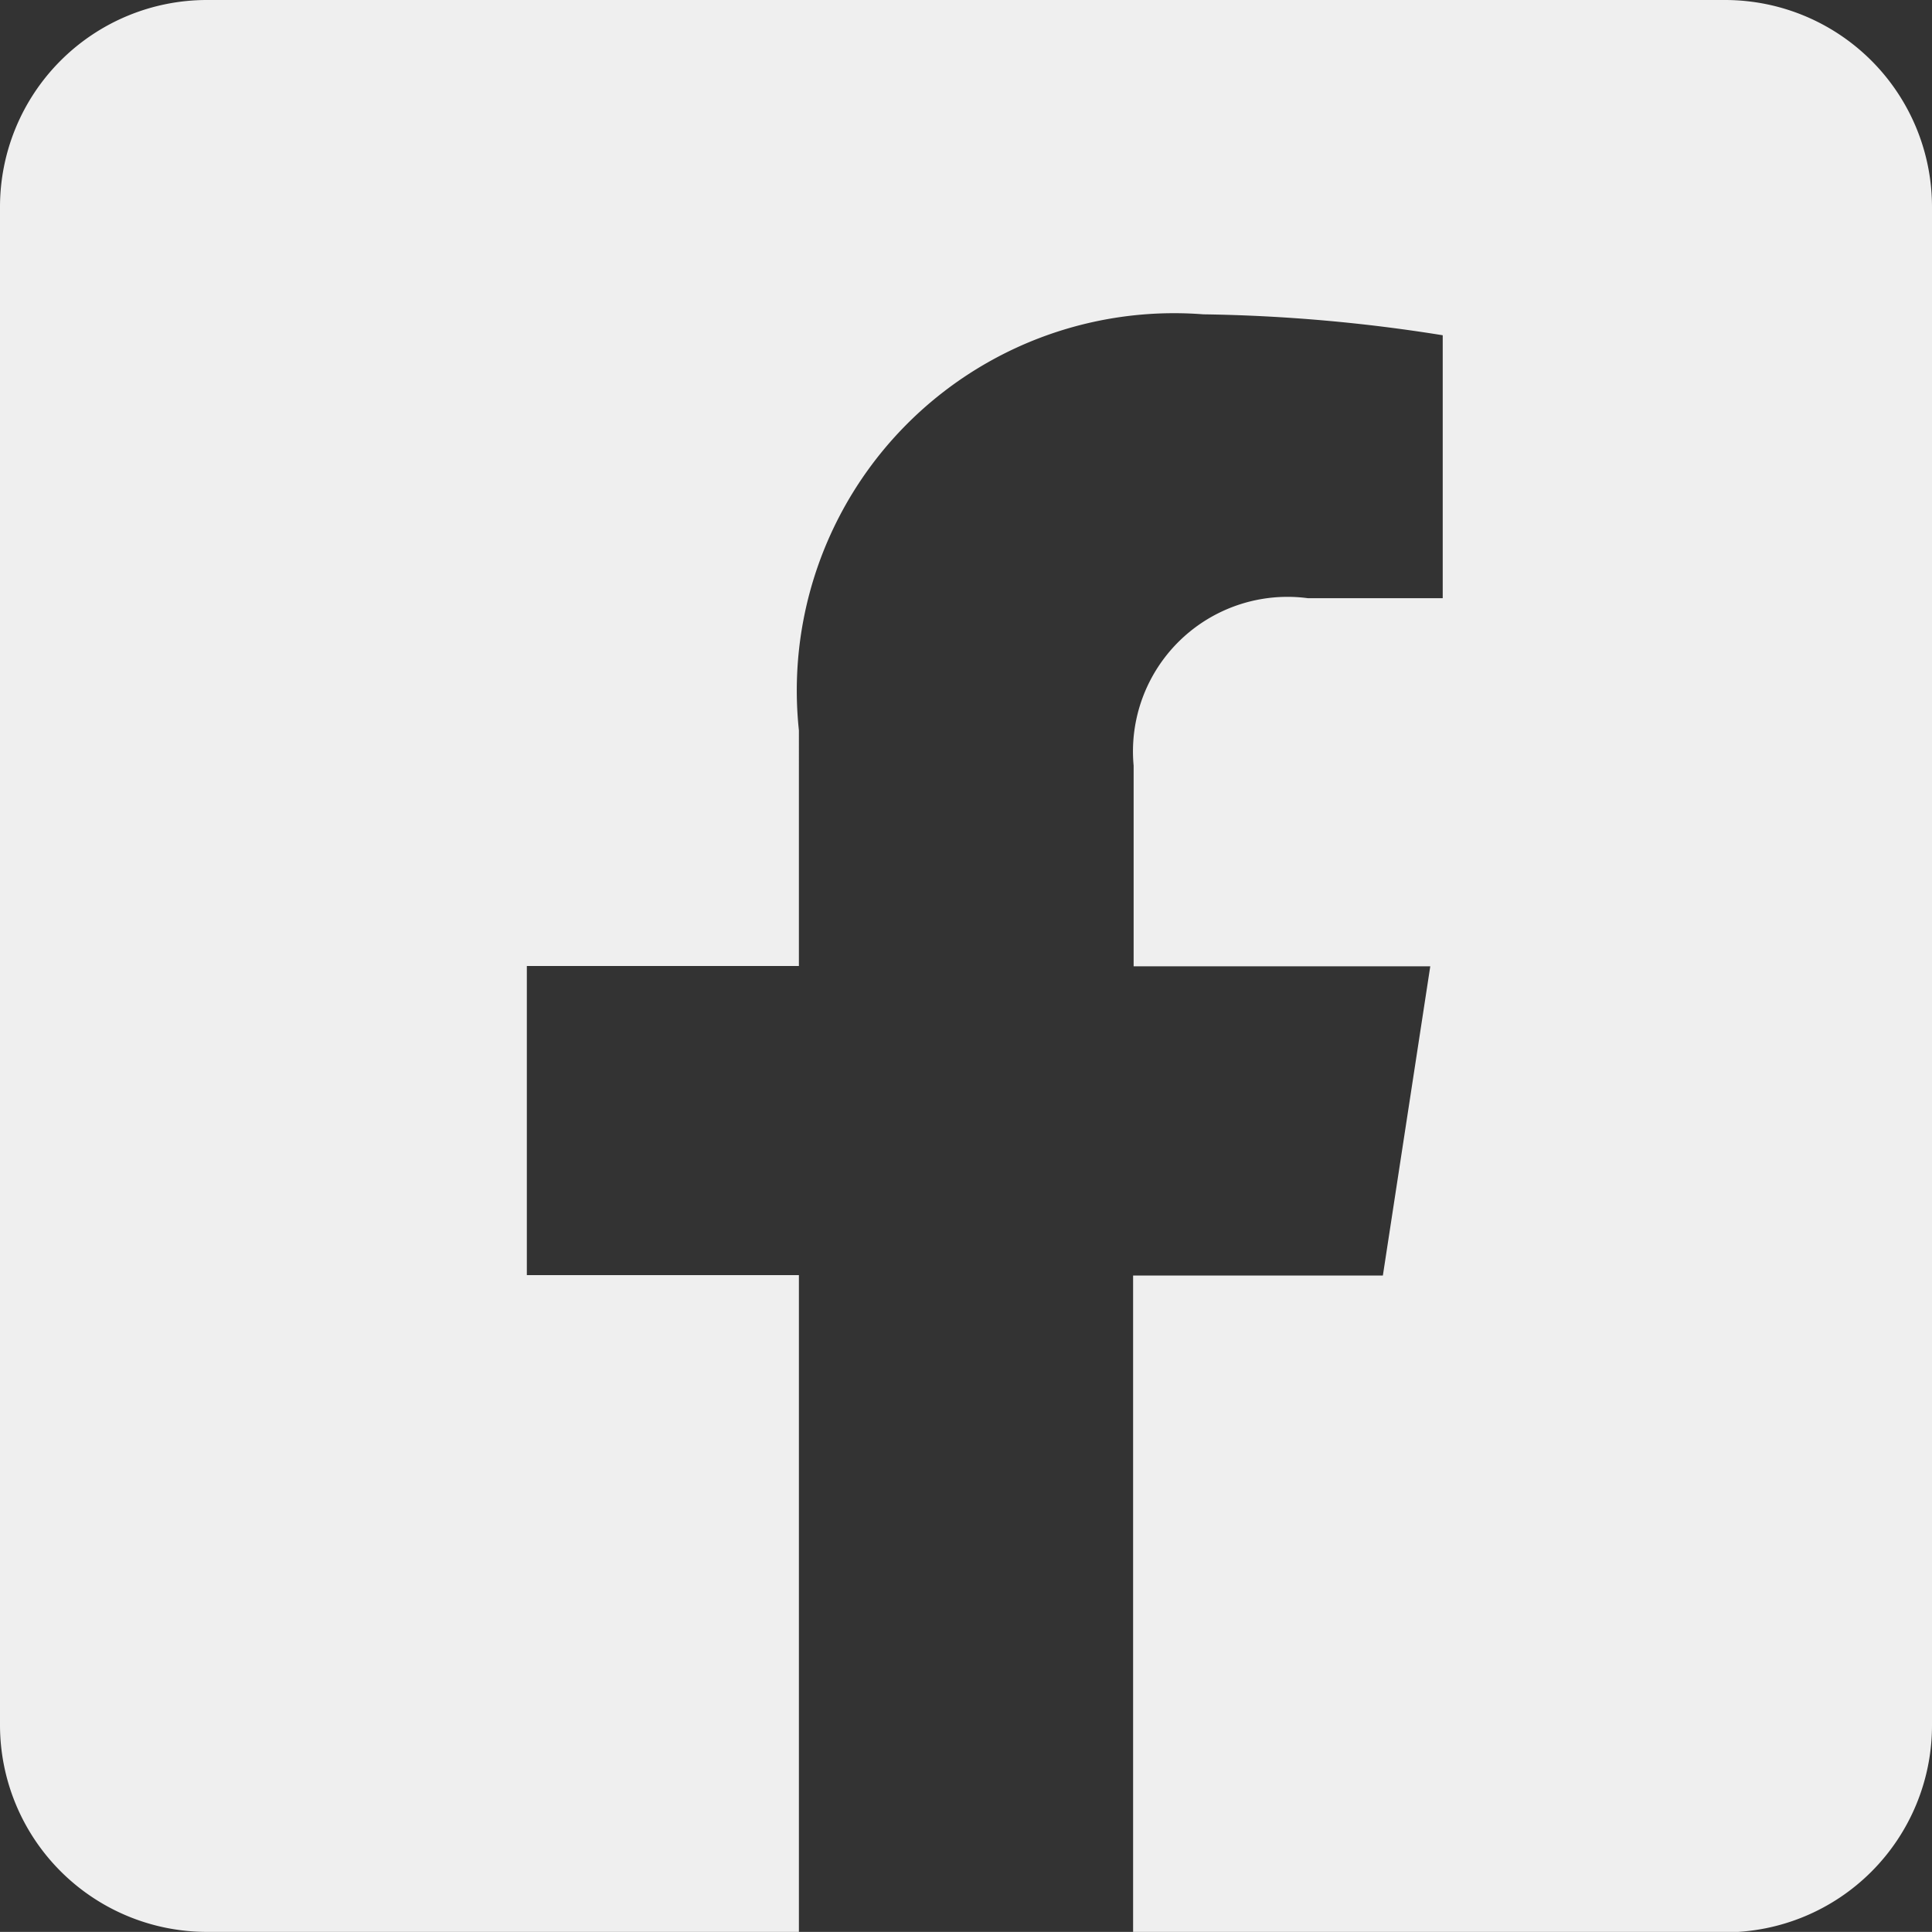
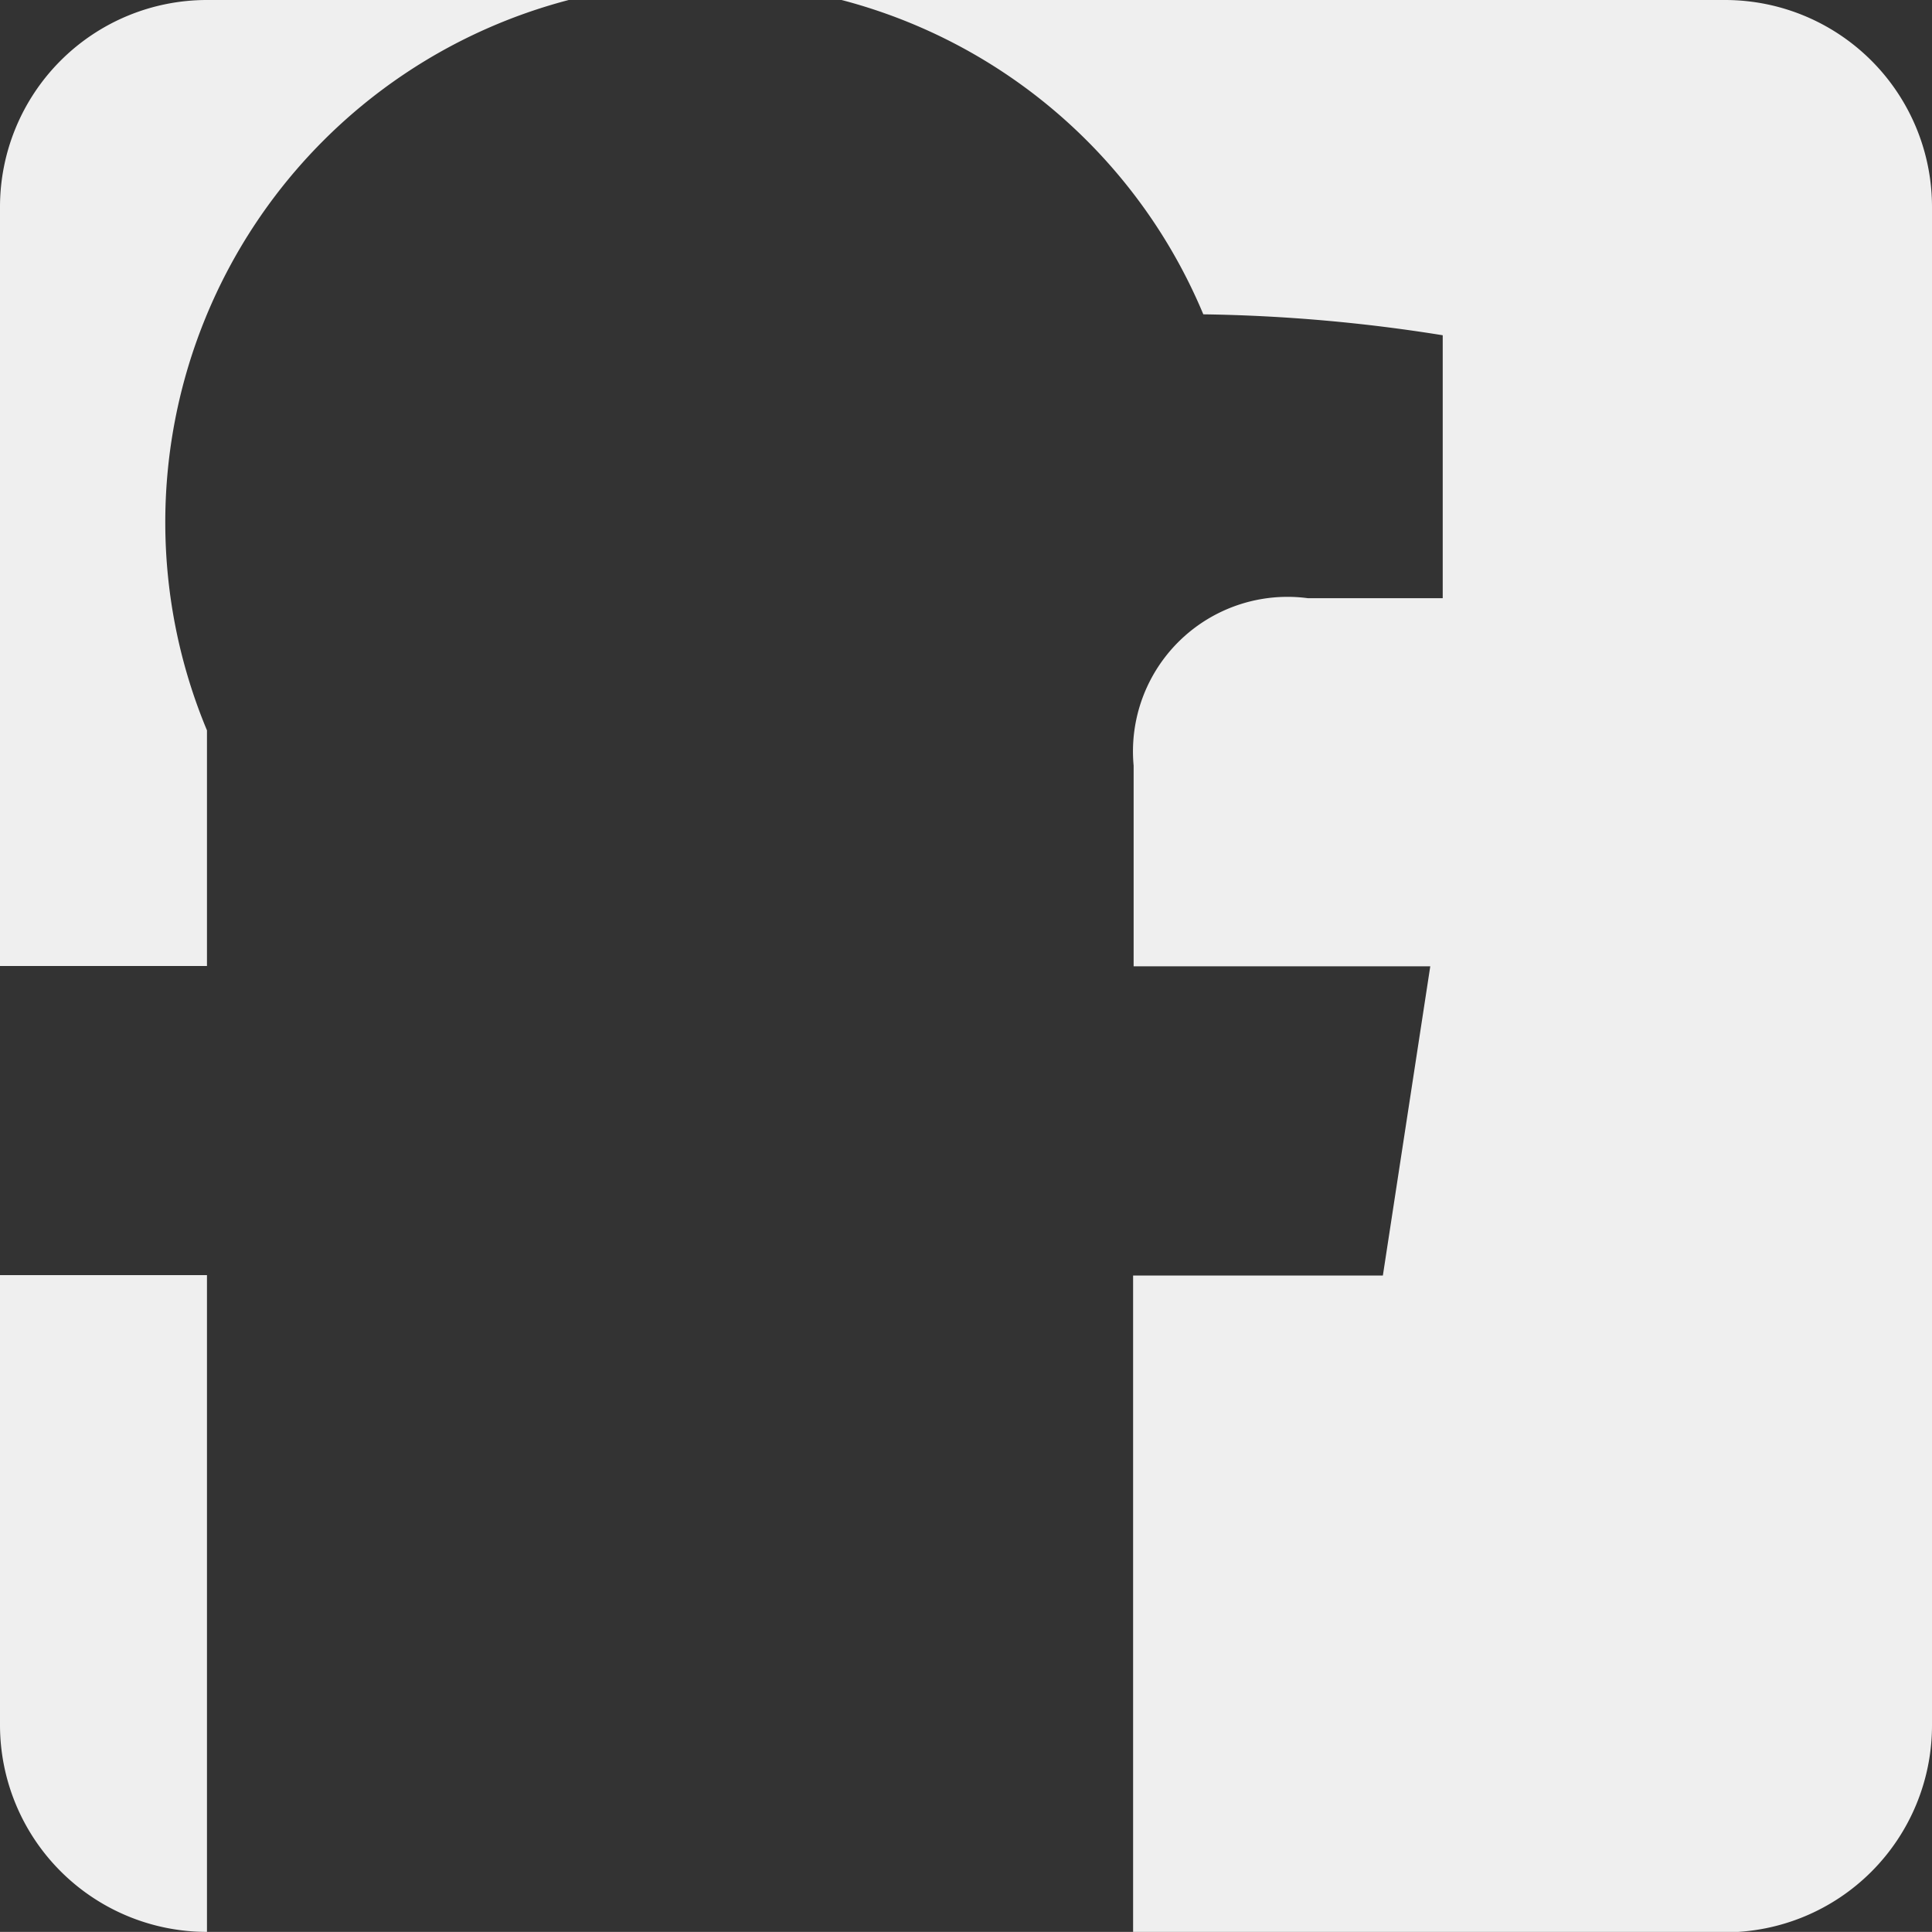
<svg xmlns="http://www.w3.org/2000/svg" width="18.464" height="18.463" viewBox="0 0 18.464 18.463">
  <rect x="0" y="0" width="18.464" height="18.463" fill="#333333" stroke="none" />
-   <path id="Icon_awesome-facebook-square" data-name="Icon awesome-facebook-square" d="M16.486,2.25H1.978A1.978,1.978,0,0,0,0,4.228V18.735a1.978,1.978,0,0,0,1.978,1.978H7.635V14.436h-2.6V11.482h2.6V9.23A3.606,3.606,0,0,1,11.5,5.254a15.731,15.731,0,0,1,2.288.2V7.967H12.5a1.477,1.477,0,0,0-1.666,1.6v1.918h2.835l-.453,2.955H10.829v6.277h5.657a1.978,1.978,0,0,0,1.978-1.978V4.228A1.978,1.978,0,0,0,16.486,2.25Z" transform="translate(0 -2.25)" fill="#efefef" />
+   <path id="Icon_awesome-facebook-square" data-name="Icon awesome-facebook-square" d="M16.486,2.25H1.978A1.978,1.978,0,0,0,0,4.228V18.735a1.978,1.978,0,0,0,1.978,1.978V14.436h-2.6V11.482h2.6V9.23A3.606,3.606,0,0,1,11.5,5.254a15.731,15.731,0,0,1,2.288.2V7.967H12.5a1.477,1.477,0,0,0-1.666,1.6v1.918h2.835l-.453,2.955H10.829v6.277h5.657a1.978,1.978,0,0,0,1.978-1.978V4.228A1.978,1.978,0,0,0,16.486,2.25Z" transform="translate(0 -2.25)" fill="#efefef" />
</svg>